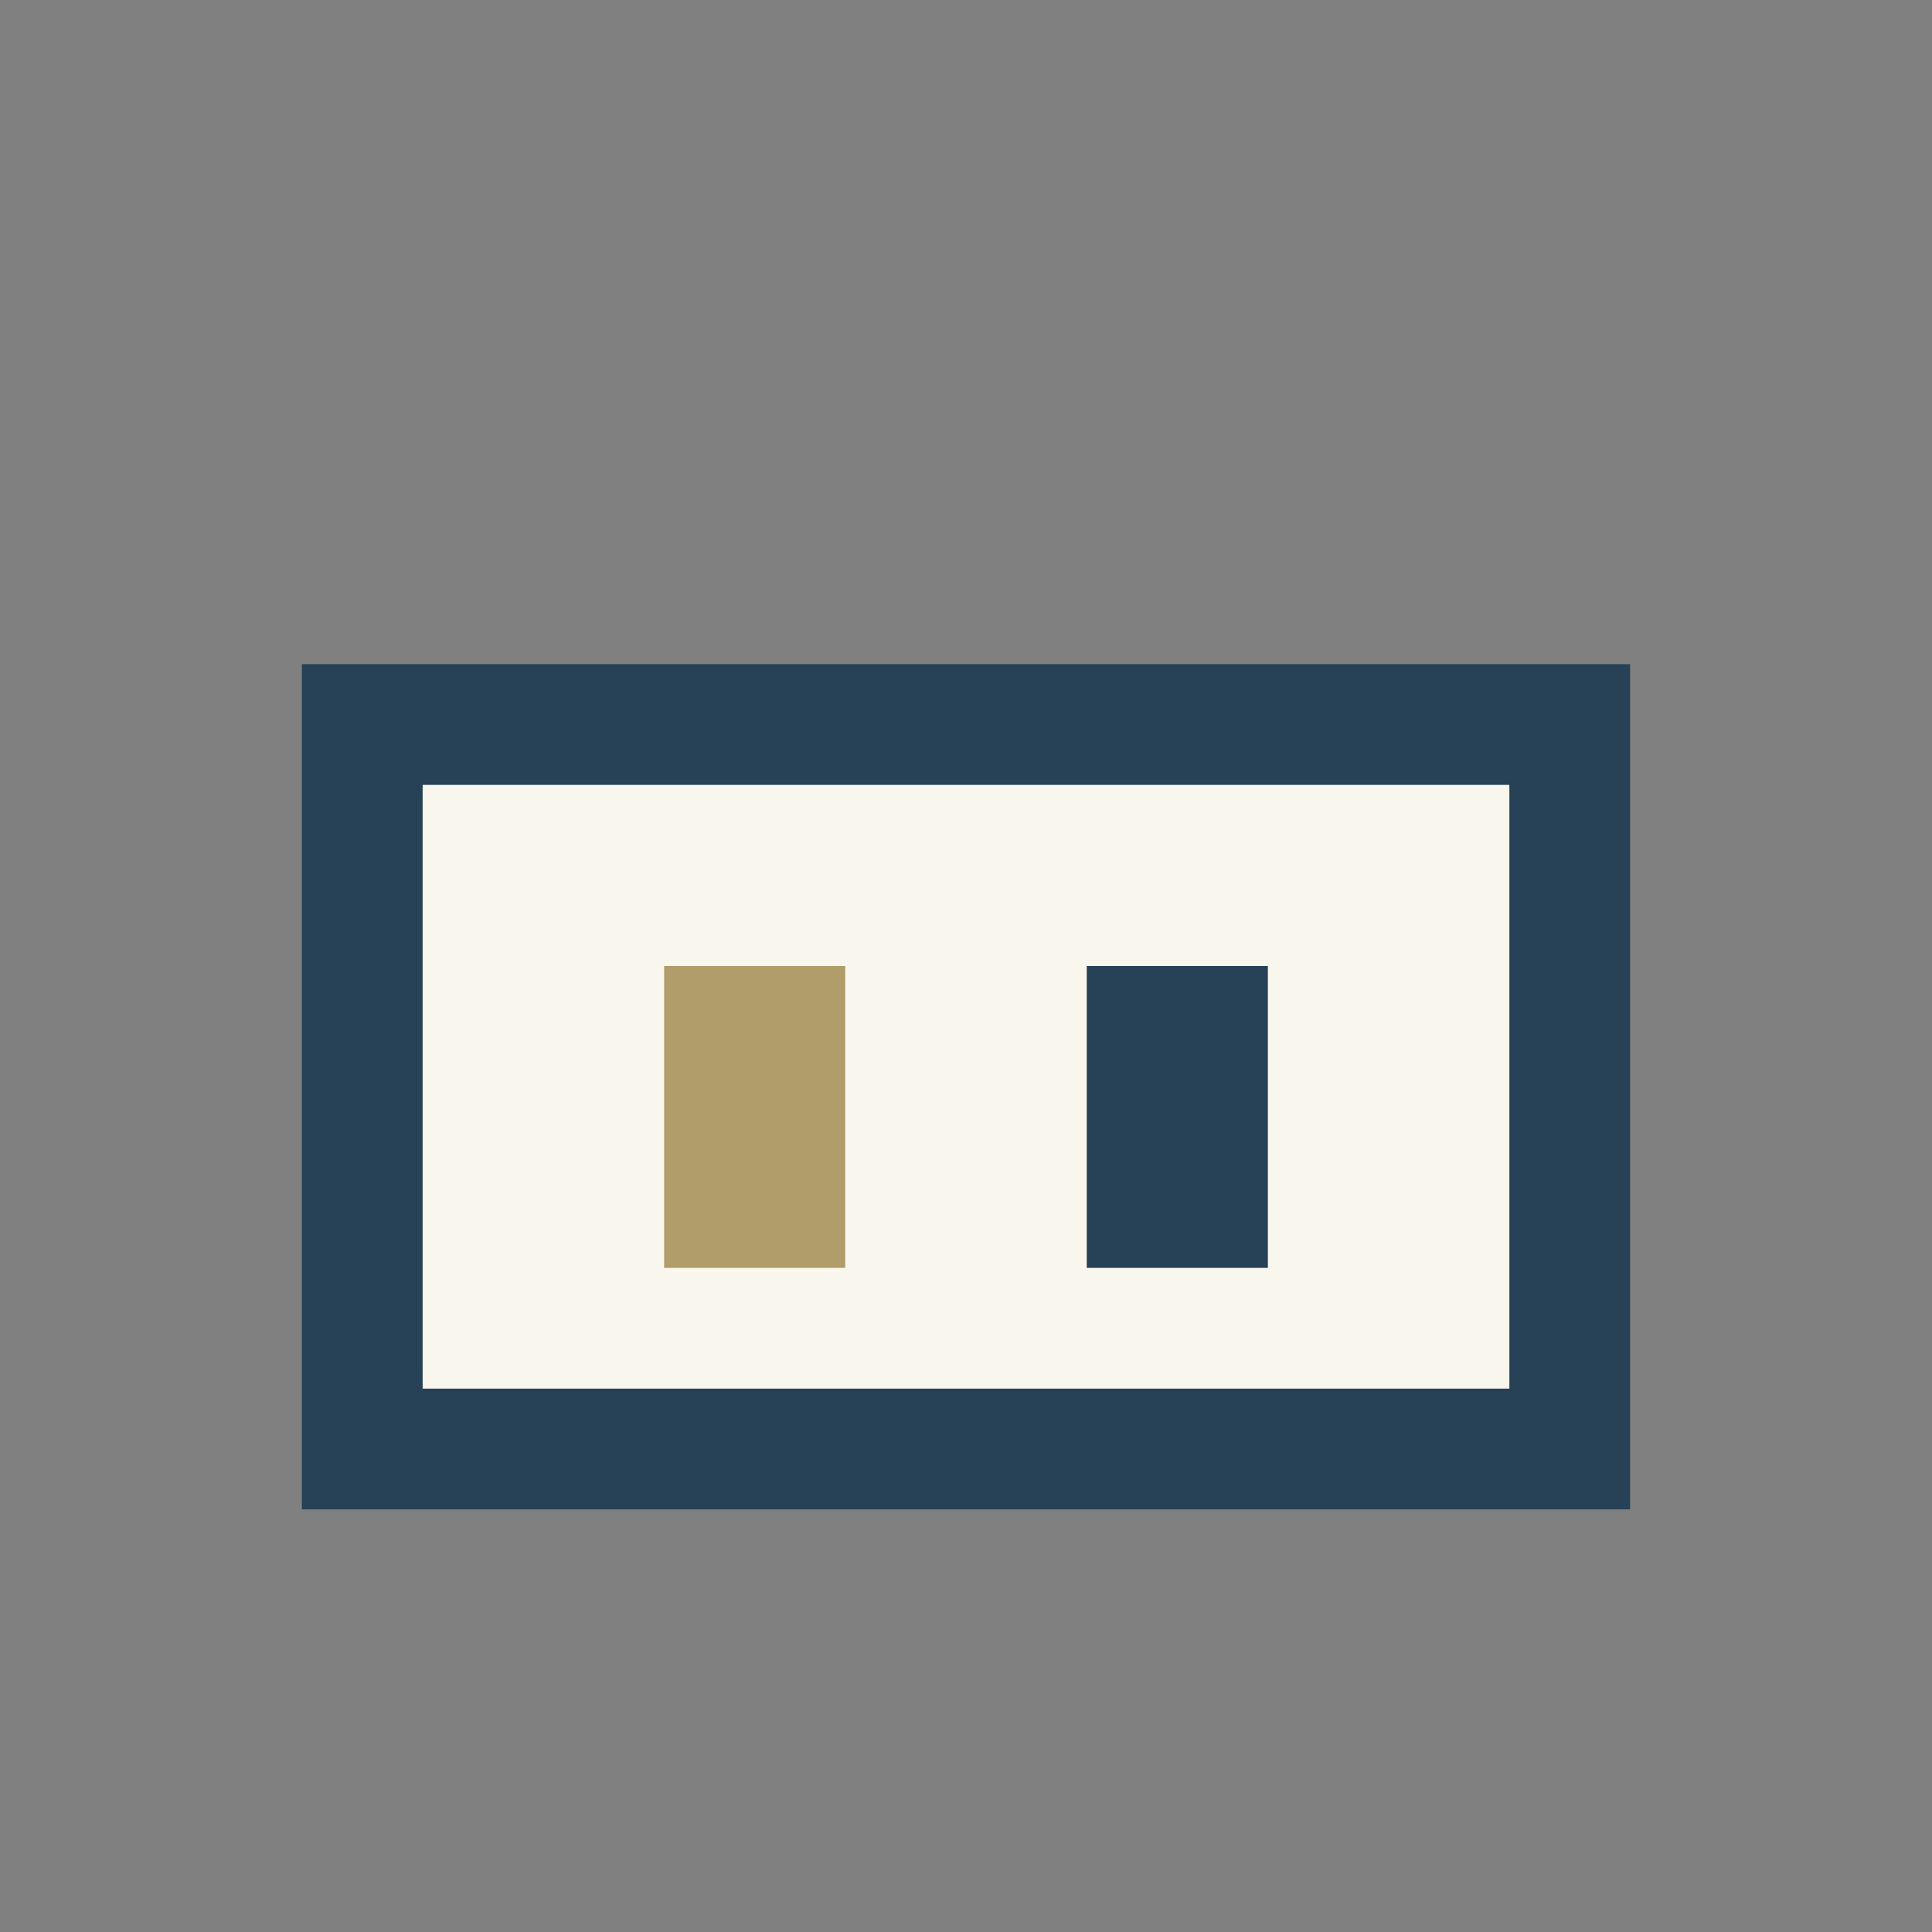
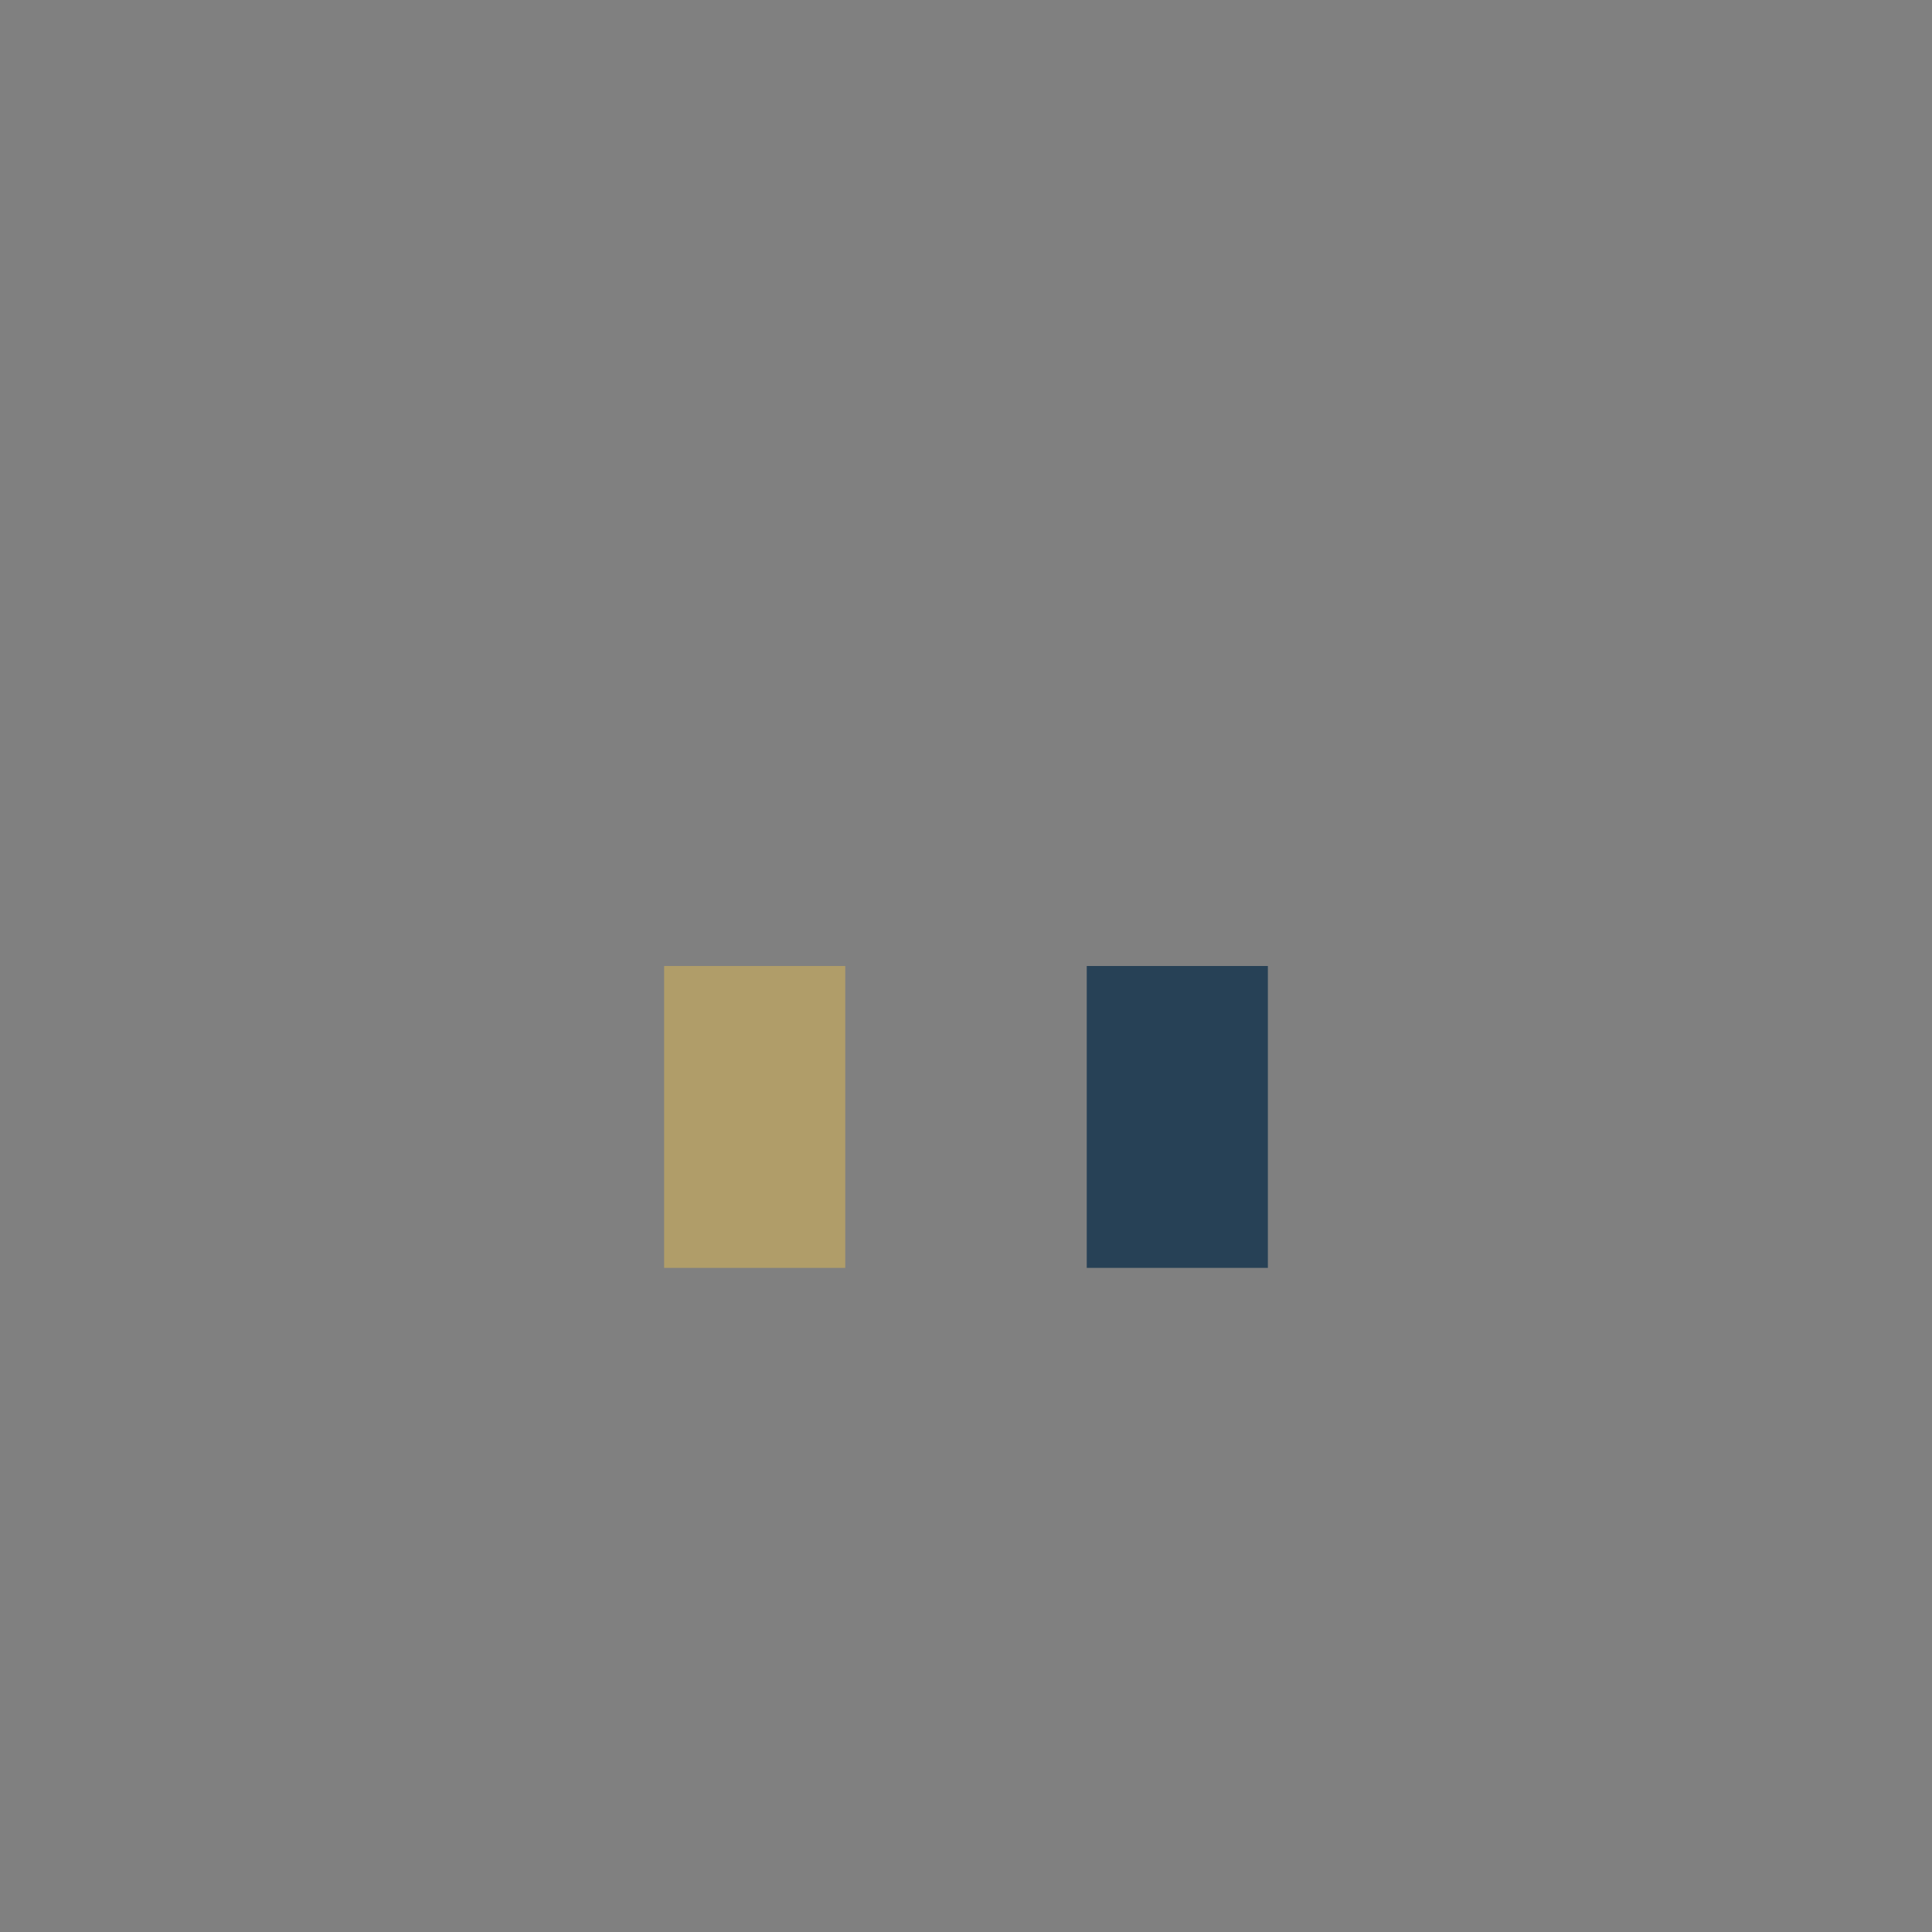
<svg xmlns="http://www.w3.org/2000/svg" width="32" height="32" viewBox="0 0 32 32">
  <rect x="0" y="0" width="32" height="32" fill="#808080" stroke="none" />
-   <rect x="6" y="12" width="20" height="12" fill="#F9F6EE" stroke="#274156" stroke-width="2" />
  <rect x="11" y="16" width="3" height="5" fill="#B09D69" />
  <rect x="18" y="16" width="3" height="5" fill="#274156" />
</svg>